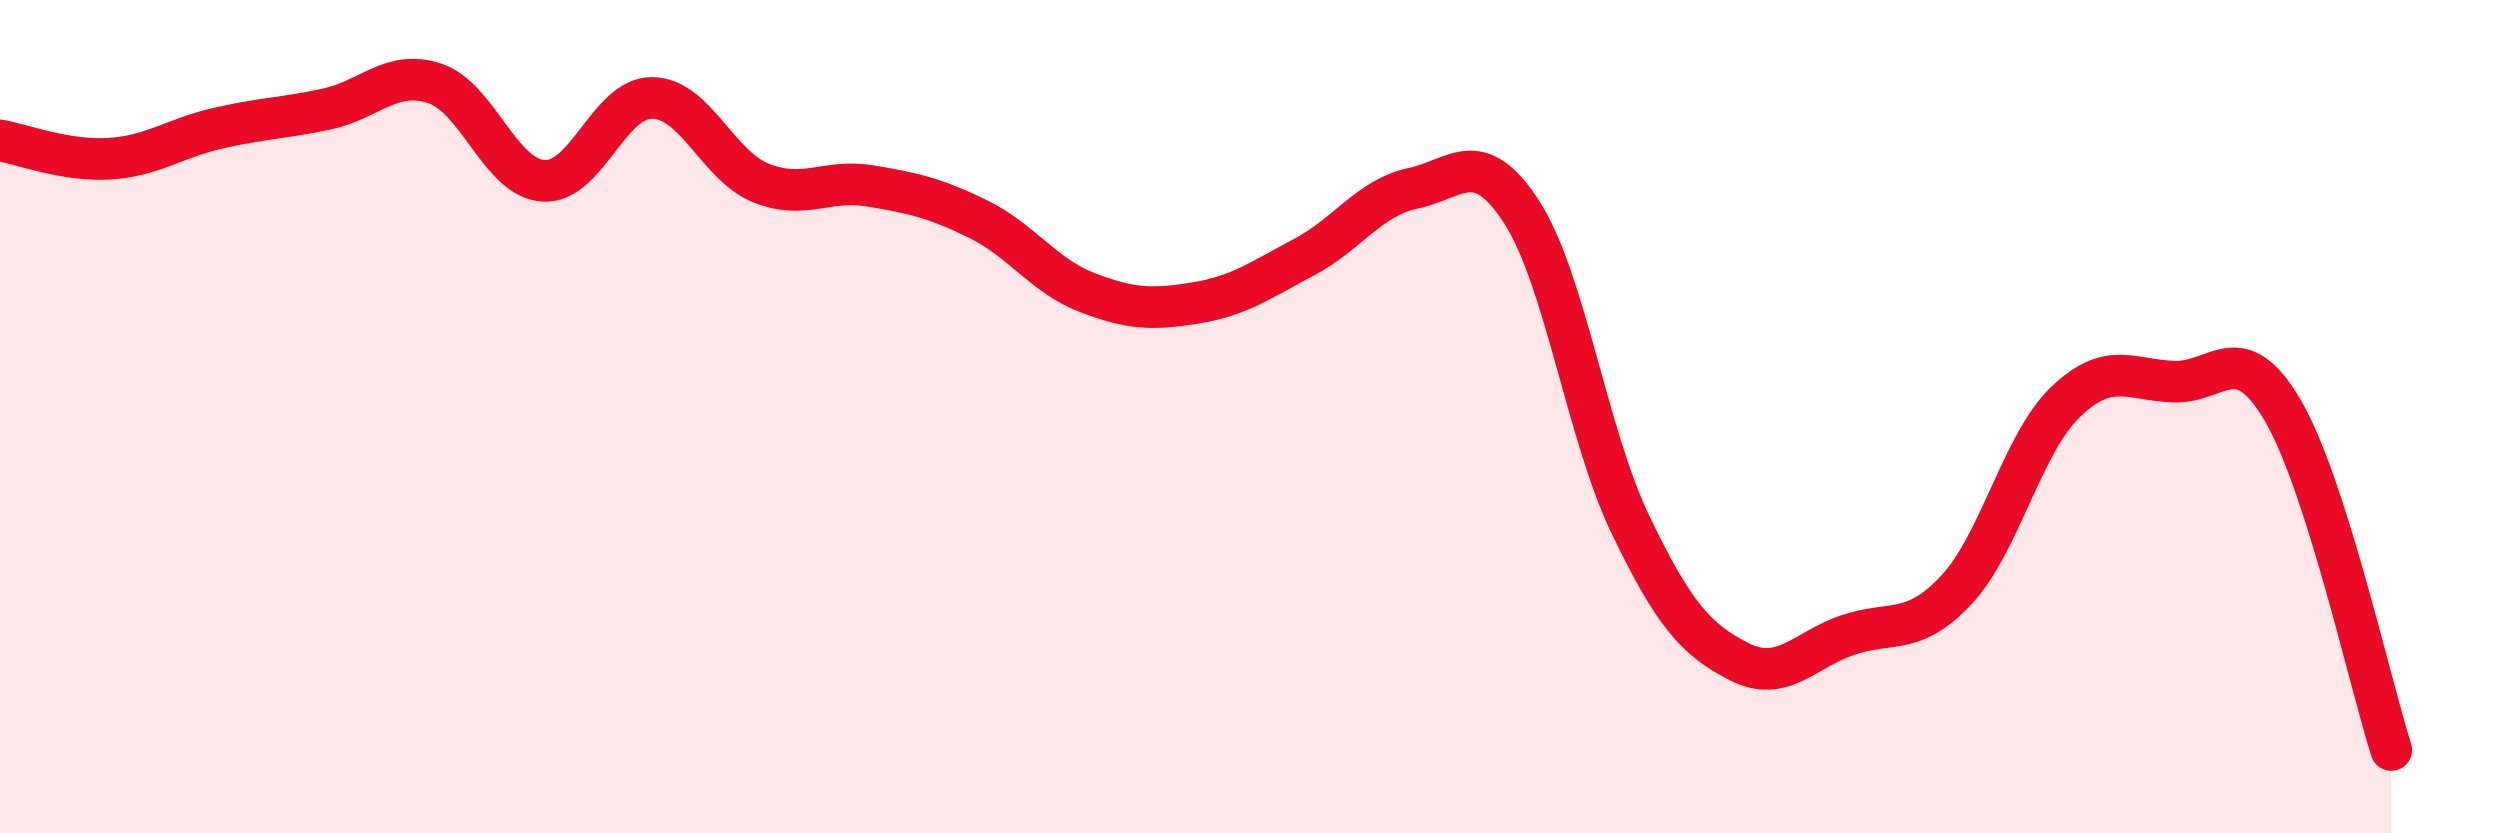
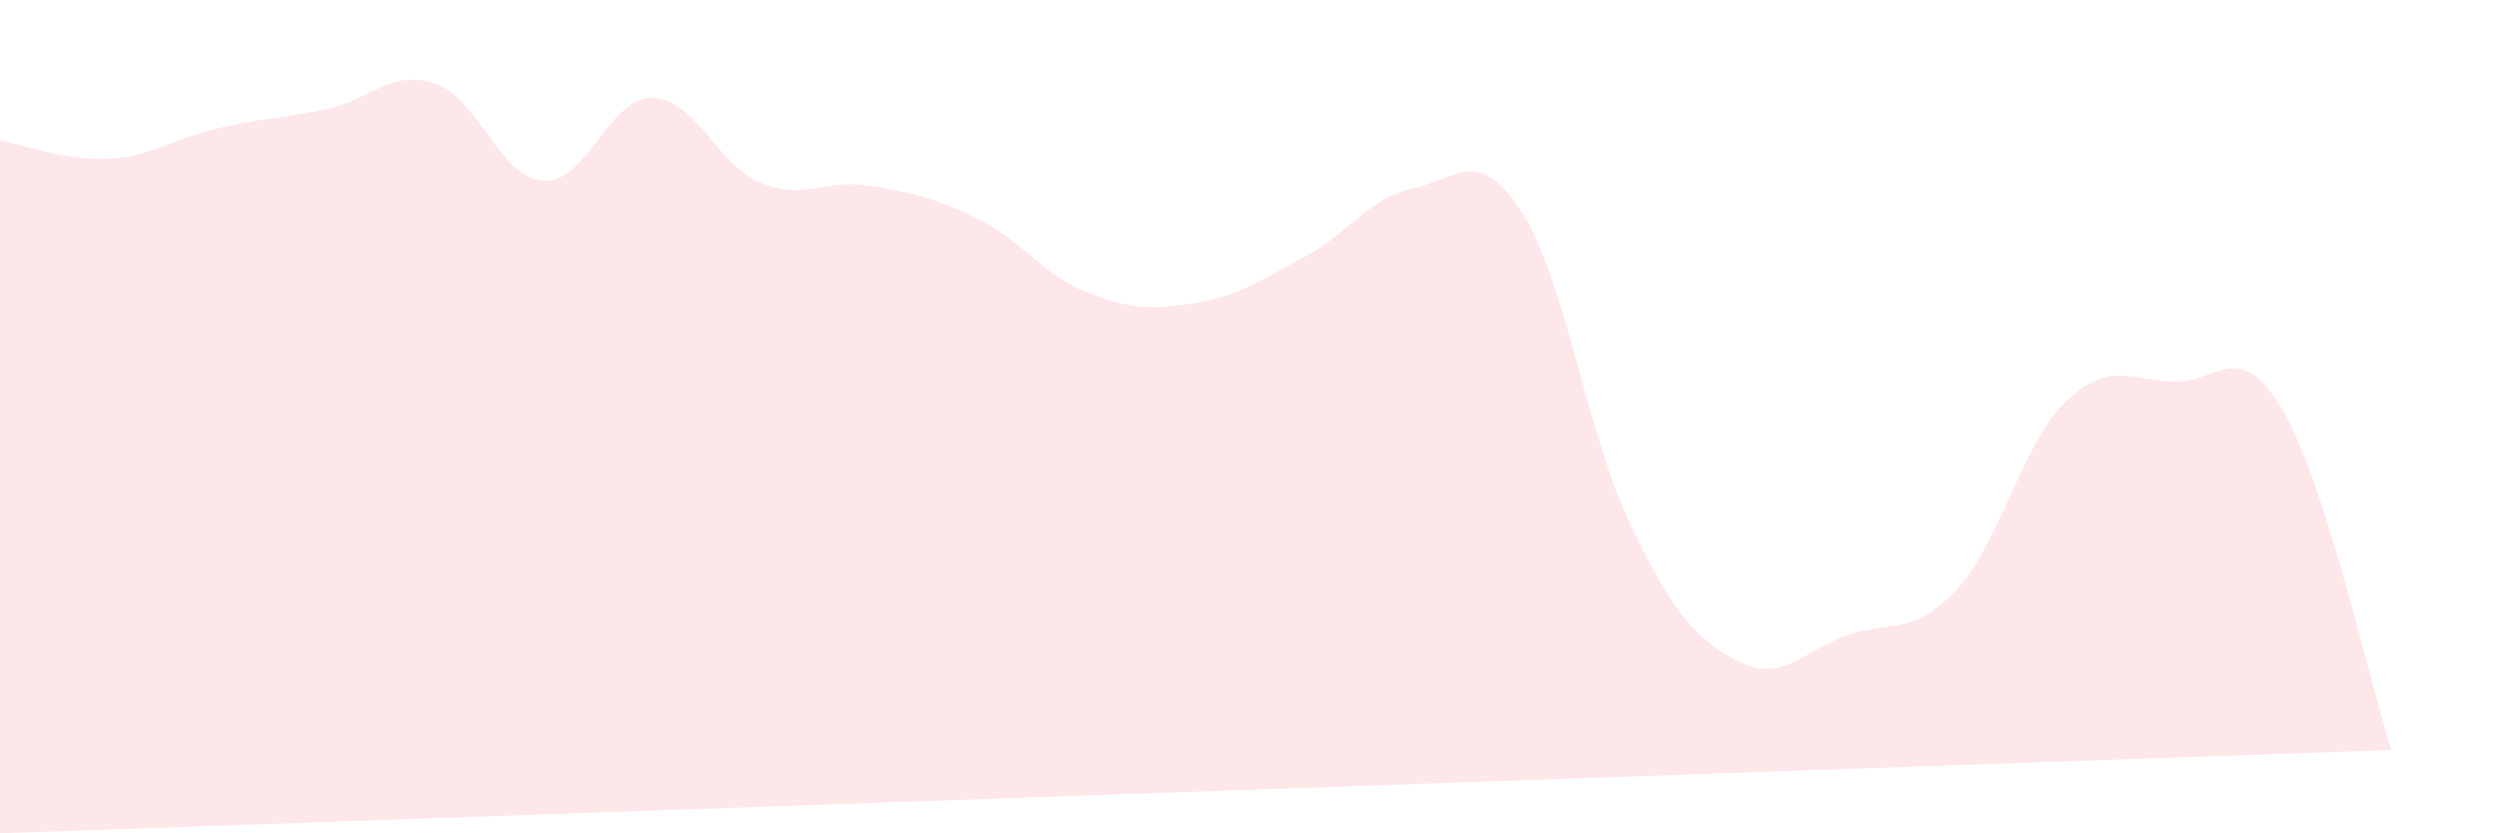
<svg xmlns="http://www.w3.org/2000/svg" width="60" height="20" viewBox="0 0 60 20">
-   <path d="M 0,3.37 C 0.52,3.46 1.57,3.87 2.61,3.81 C 3.65,3.75 4.18,3.32 5.22,3.08 C 6.26,2.84 6.79,2.84 7.83,2.62 C 8.87,2.4 9.39,1.66 10.43,2 C 11.47,2.34 12,4.27 13.04,4.34 C 14.08,4.41 14.61,2.34 15.65,2.35 C 16.69,2.36 17.22,3.97 18.26,4.39 C 19.3,4.81 19.83,4.29 20.87,4.46 C 21.91,4.63 22.44,4.75 23.48,5.26 C 24.52,5.77 25.05,6.62 26.09,7.02 C 27.13,7.42 27.66,7.44 28.7,7.27 C 29.74,7.1 30.26,6.72 31.3,6.17 C 32.34,5.62 32.87,4.74 33.91,4.52 C 34.95,4.3 35.48,3.48 36.52,5.09 C 37.56,6.7 38.09,10.43 39.13,12.59 C 40.17,14.75 40.7,15.35 41.74,15.88 C 42.78,16.41 43.31,15.59 44.35,15.24 C 45.39,14.89 45.92,15.27 46.96,14.15 C 48,13.03 48.53,10.65 49.57,9.65 C 50.61,8.65 51.13,9.12 52.17,9.16 C 53.21,9.2 53.74,8.07 54.78,9.84 C 55.82,11.61 56.87,16.37 57.39,18L57.39 20L0 20Z" fill="#EB0A25" opacity="0.1" stroke-linecap="round" stroke-linejoin="round" />
-   <path d="M 0,3.37 C 0.52,3.46 1.57,3.87 2.61,3.81 C 3.65,3.75 4.18,3.32 5.22,3.08 C 6.26,2.84 6.79,2.84 7.83,2.62 C 8.87,2.4 9.39,1.66 10.43,2 C 11.47,2.34 12,4.27 13.04,4.34 C 14.08,4.41 14.61,2.34 15.65,2.35 C 16.69,2.36 17.22,3.97 18.26,4.39 C 19.3,4.81 19.83,4.29 20.87,4.46 C 21.91,4.63 22.44,4.75 23.48,5.26 C 24.52,5.77 25.05,6.62 26.09,7.02 C 27.13,7.42 27.66,7.44 28.7,7.27 C 29.74,7.1 30.26,6.72 31.3,6.17 C 32.34,5.62 32.87,4.74 33.91,4.52 C 34.95,4.3 35.48,3.48 36.52,5.09 C 37.56,6.7 38.09,10.43 39.13,12.59 C 40.17,14.75 40.7,15.35 41.74,15.88 C 42.78,16.41 43.31,15.59 44.35,15.24 C 45.39,14.89 45.92,15.27 46.96,14.15 C 48,13.03 48.53,10.65 49.57,9.65 C 50.61,8.65 51.13,9.12 52.17,9.16 C 53.21,9.2 53.74,8.07 54.78,9.84 C 55.82,11.61 56.87,16.37 57.39,18" stroke="#EB0A25" stroke-width="1" fill="none" stroke-linecap="round" stroke-linejoin="round" />
+   <path d="M 0,3.37 C 0.52,3.46 1.57,3.87 2.61,3.81 C 3.65,3.75 4.18,3.32 5.22,3.08 C 6.26,2.84 6.79,2.84 7.83,2.62 C 8.87,2.4 9.39,1.66 10.43,2 C 11.47,2.34 12,4.27 13.04,4.34 C 14.08,4.41 14.61,2.34 15.65,2.35 C 16.69,2.36 17.22,3.97 18.26,4.39 C 19.3,4.81 19.83,4.29 20.87,4.46 C 21.91,4.63 22.44,4.75 23.48,5.26 C 24.52,5.77 25.05,6.62 26.09,7.02 C 27.13,7.42 27.66,7.44 28.7,7.27 C 29.74,7.1 30.26,6.72 31.3,6.17 C 32.34,5.62 32.87,4.74 33.91,4.52 C 34.95,4.3 35.48,3.48 36.52,5.09 C 37.56,6.7 38.09,10.43 39.13,12.59 C 40.17,14.75 40.7,15.35 41.74,15.88 C 42.78,16.41 43.31,15.59 44.35,15.24 C 45.39,14.89 45.92,15.27 46.96,14.15 C 48,13.03 48.53,10.65 49.57,9.65 C 50.61,8.65 51.13,9.12 52.17,9.16 C 53.21,9.2 53.74,8.07 54.78,9.84 C 55.82,11.61 56.87,16.37 57.39,18L0 20Z" fill="#EB0A25" opacity="0.1" stroke-linecap="round" stroke-linejoin="round" />
</svg>